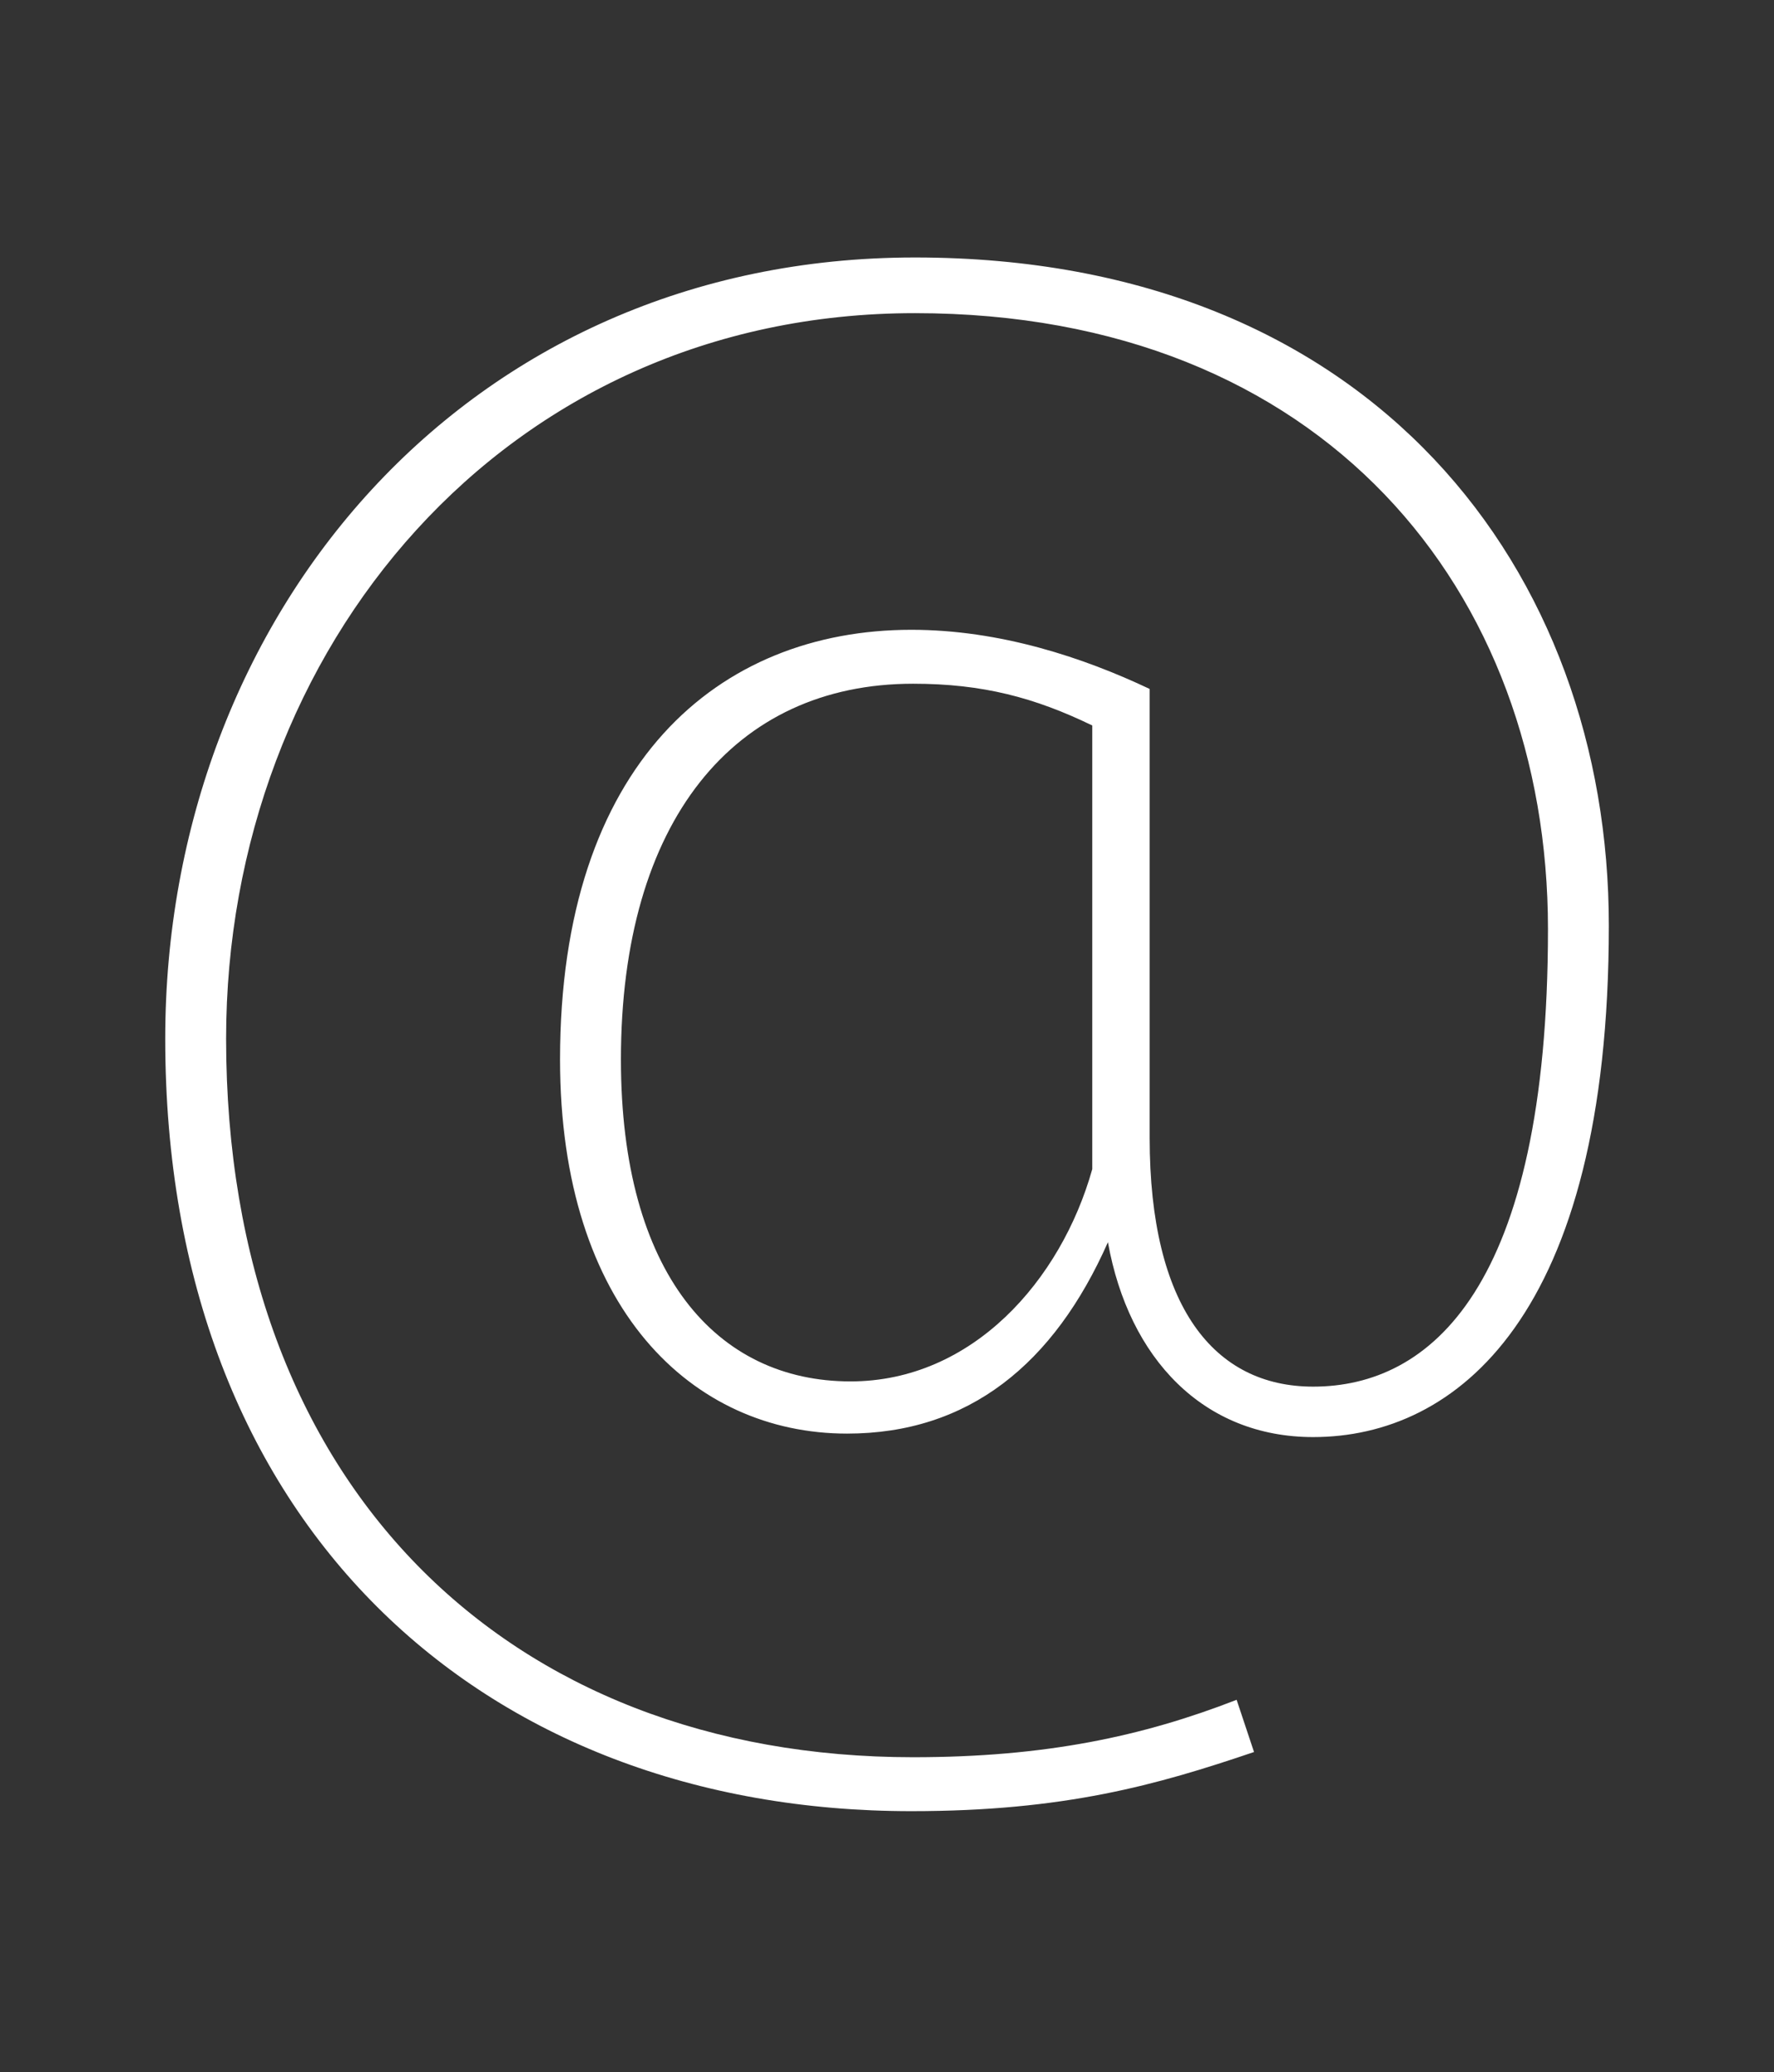
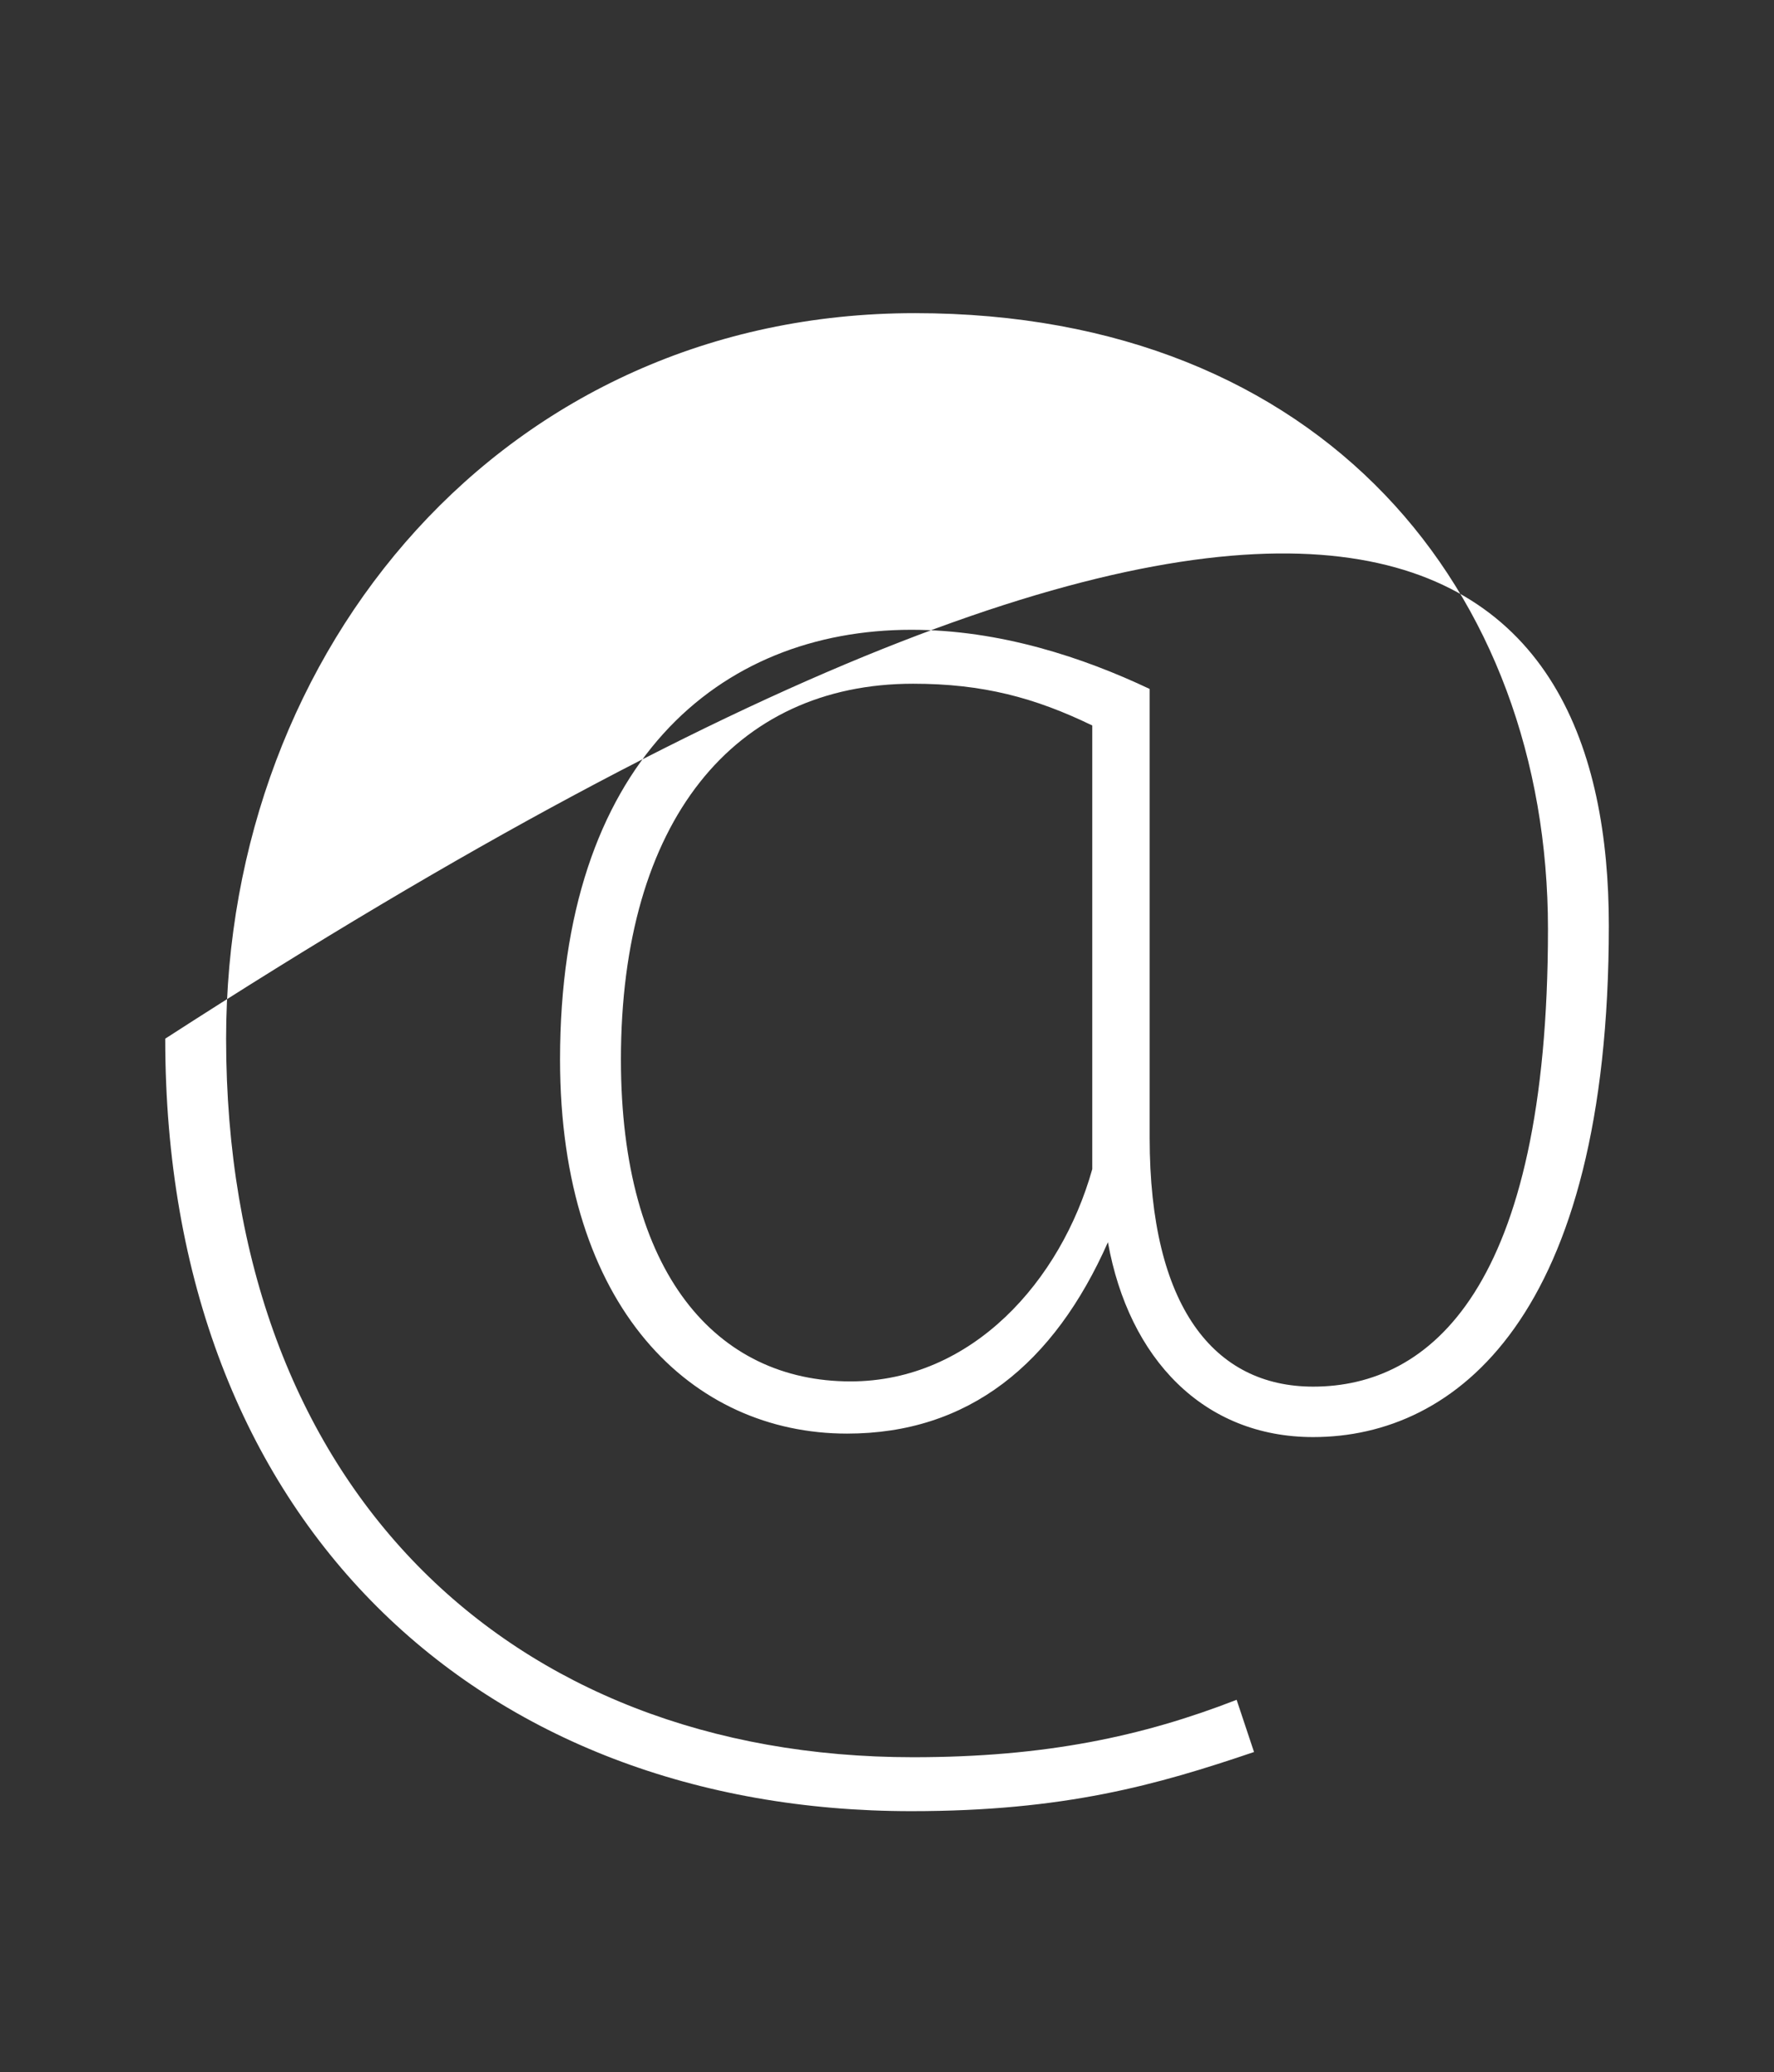
<svg xmlns="http://www.w3.org/2000/svg" version="1.1" x="0px" y="0px" width="199.694px" height="233.176px" viewBox="0 0 199.694 233.176" style="enable-background:new 0 0 199.694 233.176;" xml:space="preserve">
  <rect x="0" y="0" width="199.694" height="233.176" fill="#333333" stroke="none" />
  <style type="text/css">
	.st0{fill:#FFFFFF;}
</style>
  <defs>
</defs>
  <g>
-     <path class="st0" d="M181.102,104.154c0,44.052-17.229,57.561-33.283,57.561c-12.334,0-20.753-8.81-23.103-21.928   c-6.069,13.705-15.663,21.537-29.368,21.537c-17.424,0-32.305-14.097-32.305-42.094c0-33.283,17.816-48.359,39.549-48.359   c9.985,0,19.383,3.132,26.822,6.657v50.513c0,18.991,7.244,27.997,18.404,27.997c13.117,0,26.432-10.964,26.432-51.491   c0-37.982-25.257-69.308-71.266-69.308c-46.206,0-77.531,37.787-77.531,81.643c0,50.317,31.717,80.859,77.335,80.859   c14.88,0,25.843-2.35,36.416-6.461l1.958,5.874c-10.965,3.72-21.341,6.657-38.57,6.657c-48.359,0-83.992-32.305-83.992-86.929   c0-47.576,33.871-87.908,84.385-87.908C154.671,28.973,181.102,64.41,181.102,104.154z M122.953,131.564V81.639   c-6.461-3.132-12.334-4.699-20.165-4.699c-20.166,0-32.892,15.467-32.892,42.29c0,24.082,10.768,36.22,25.844,36.22   C109.445,155.45,119.43,144.094,122.953,131.564z" />
+     <path class="st0" d="M181.102,104.154c0,44.052-17.229,57.561-33.283,57.561c-12.334,0-20.753-8.81-23.103-21.928   c-6.069,13.705-15.663,21.537-29.368,21.537c-17.424,0-32.305-14.097-32.305-42.094c0-33.283,17.816-48.359,39.549-48.359   c9.985,0,19.383,3.132,26.822,6.657v50.513c0,18.991,7.244,27.997,18.404,27.997c13.117,0,26.432-10.964,26.432-51.491   c0-37.982-25.257-69.308-71.266-69.308c-46.206,0-77.531,37.787-77.531,81.643c0,50.317,31.717,80.859,77.335,80.859   c14.88,0,25.843-2.35,36.416-6.461l1.958,5.874c-10.965,3.72-21.341,6.657-38.57,6.657c-48.359,0-83.992-32.305-83.992-86.929   C154.671,28.973,181.102,64.41,181.102,104.154z M122.953,131.564V81.639   c-6.461-3.132-12.334-4.699-20.165-4.699c-20.166,0-32.892,15.467-32.892,42.29c0,24.082,10.768,36.22,25.844,36.22   C109.445,155.45,119.43,144.094,122.953,131.564z" />
  </g>
</svg>